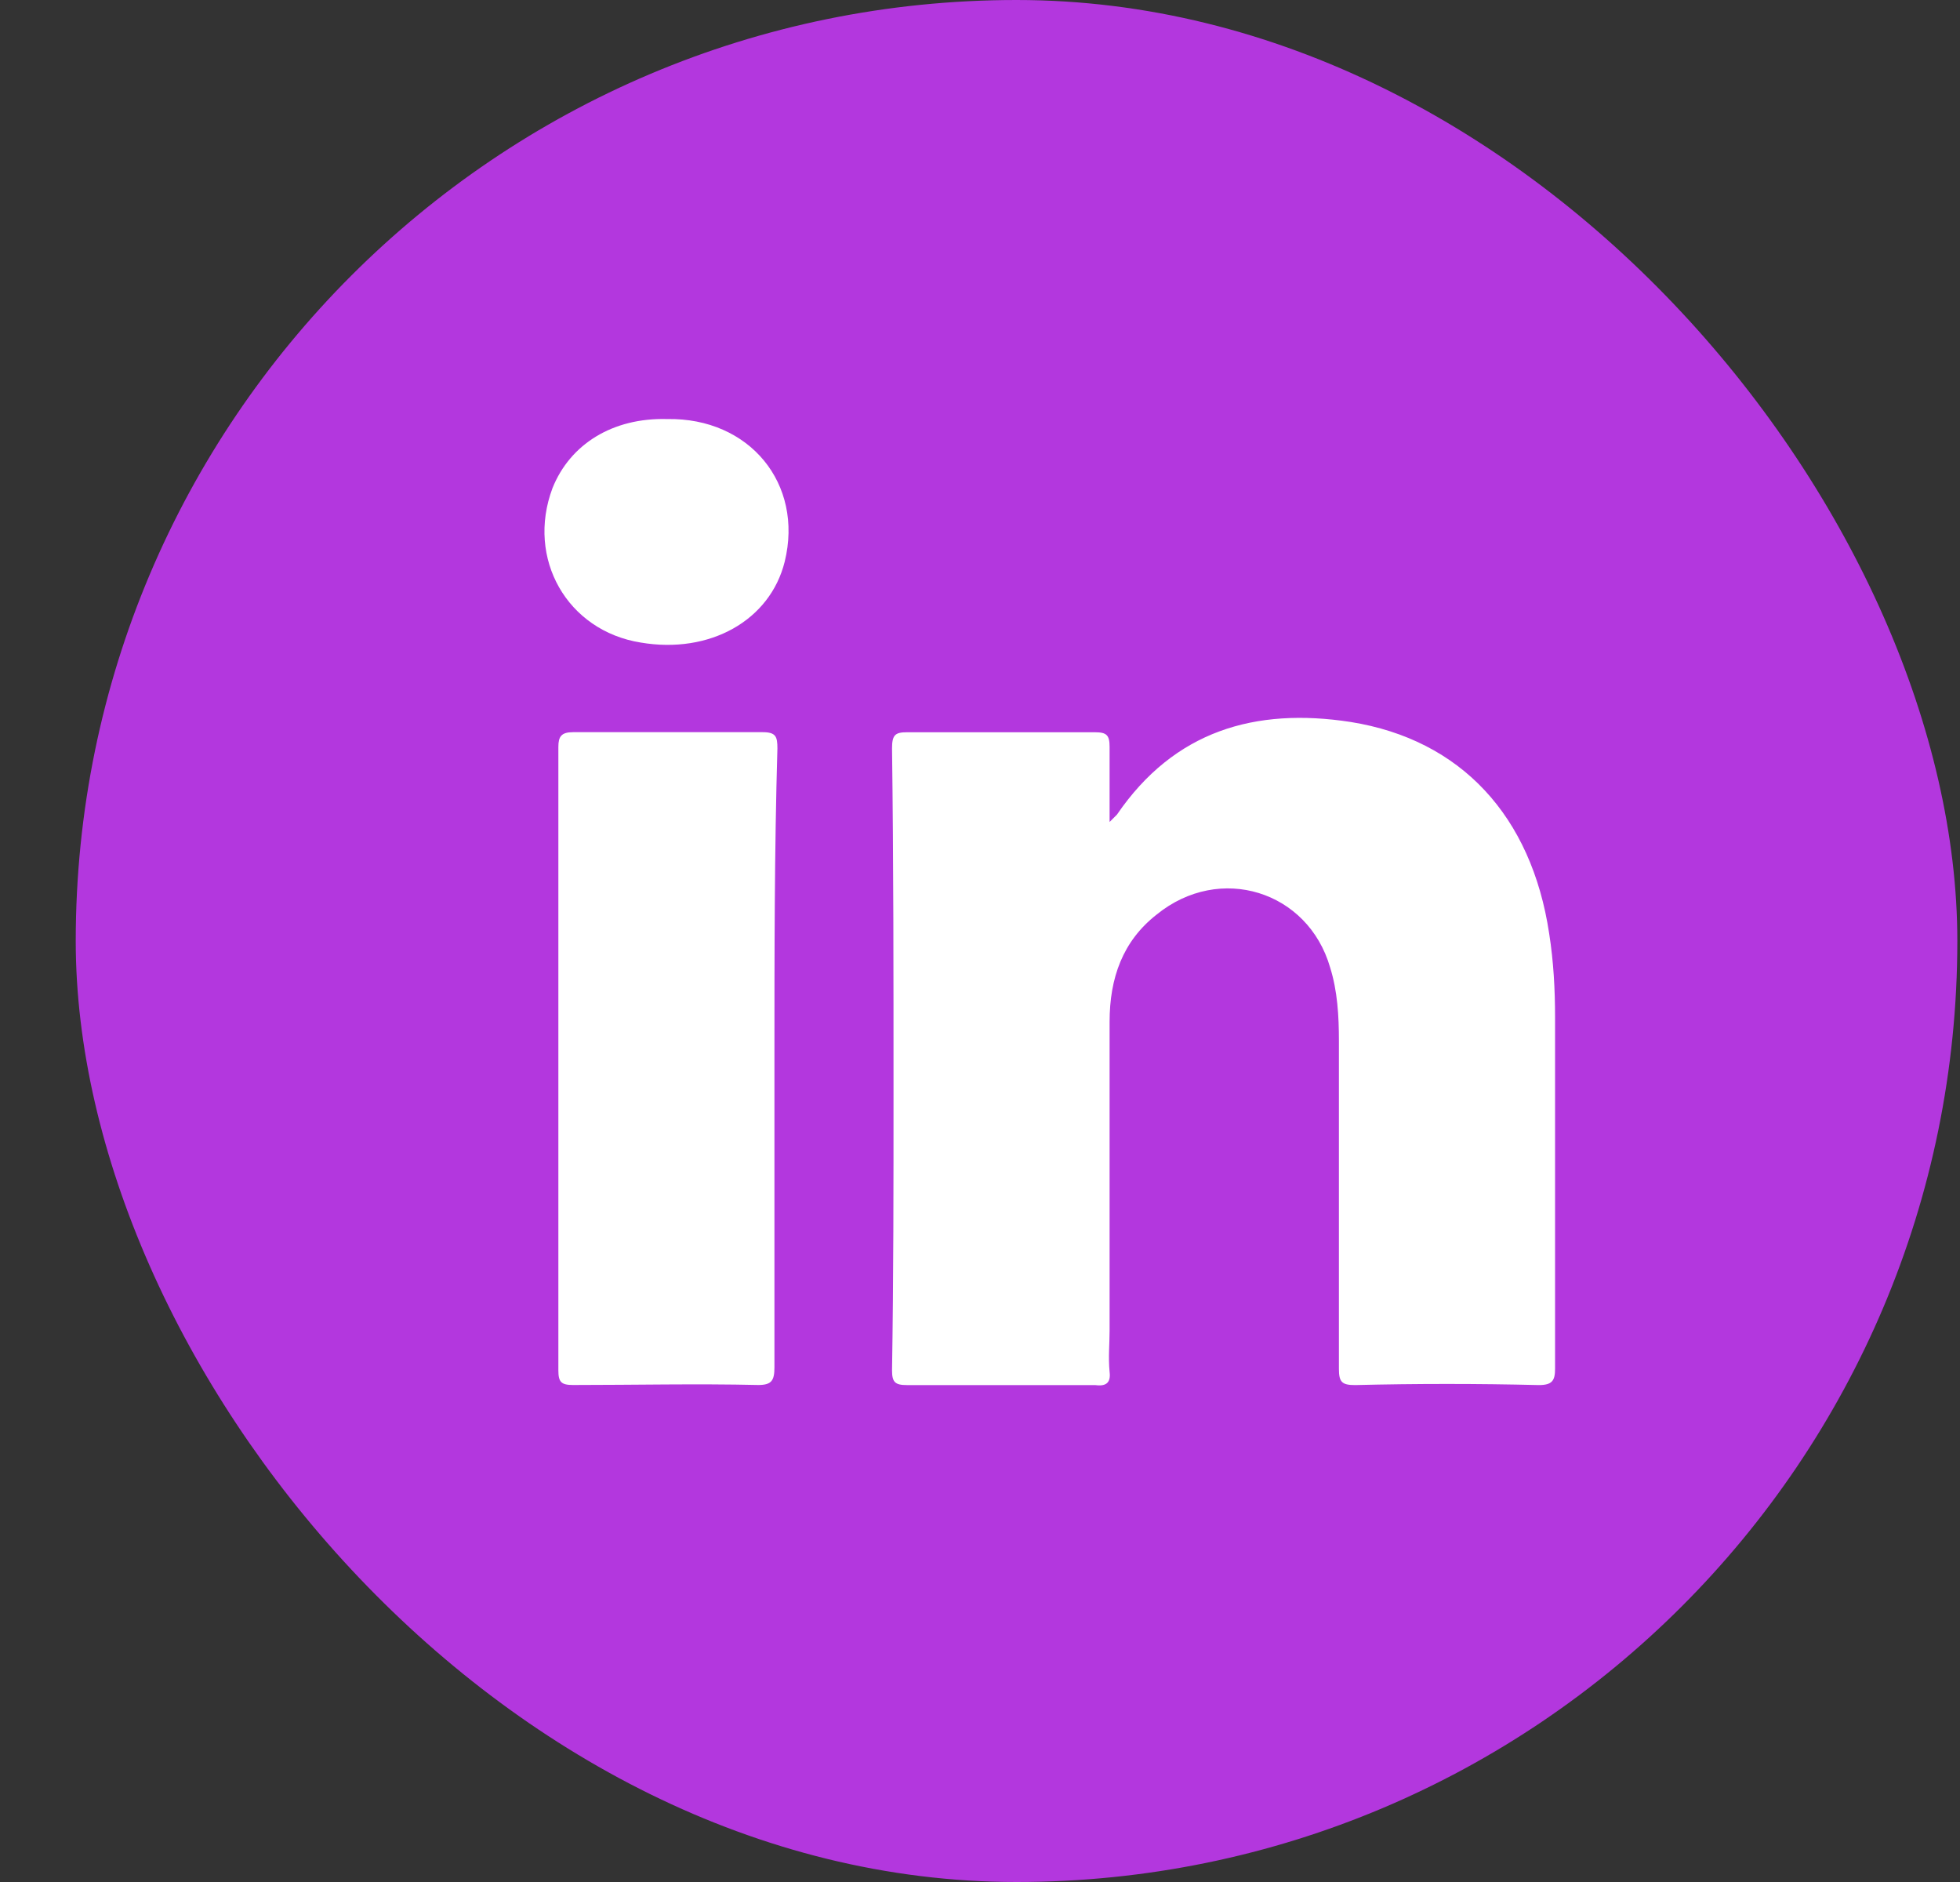
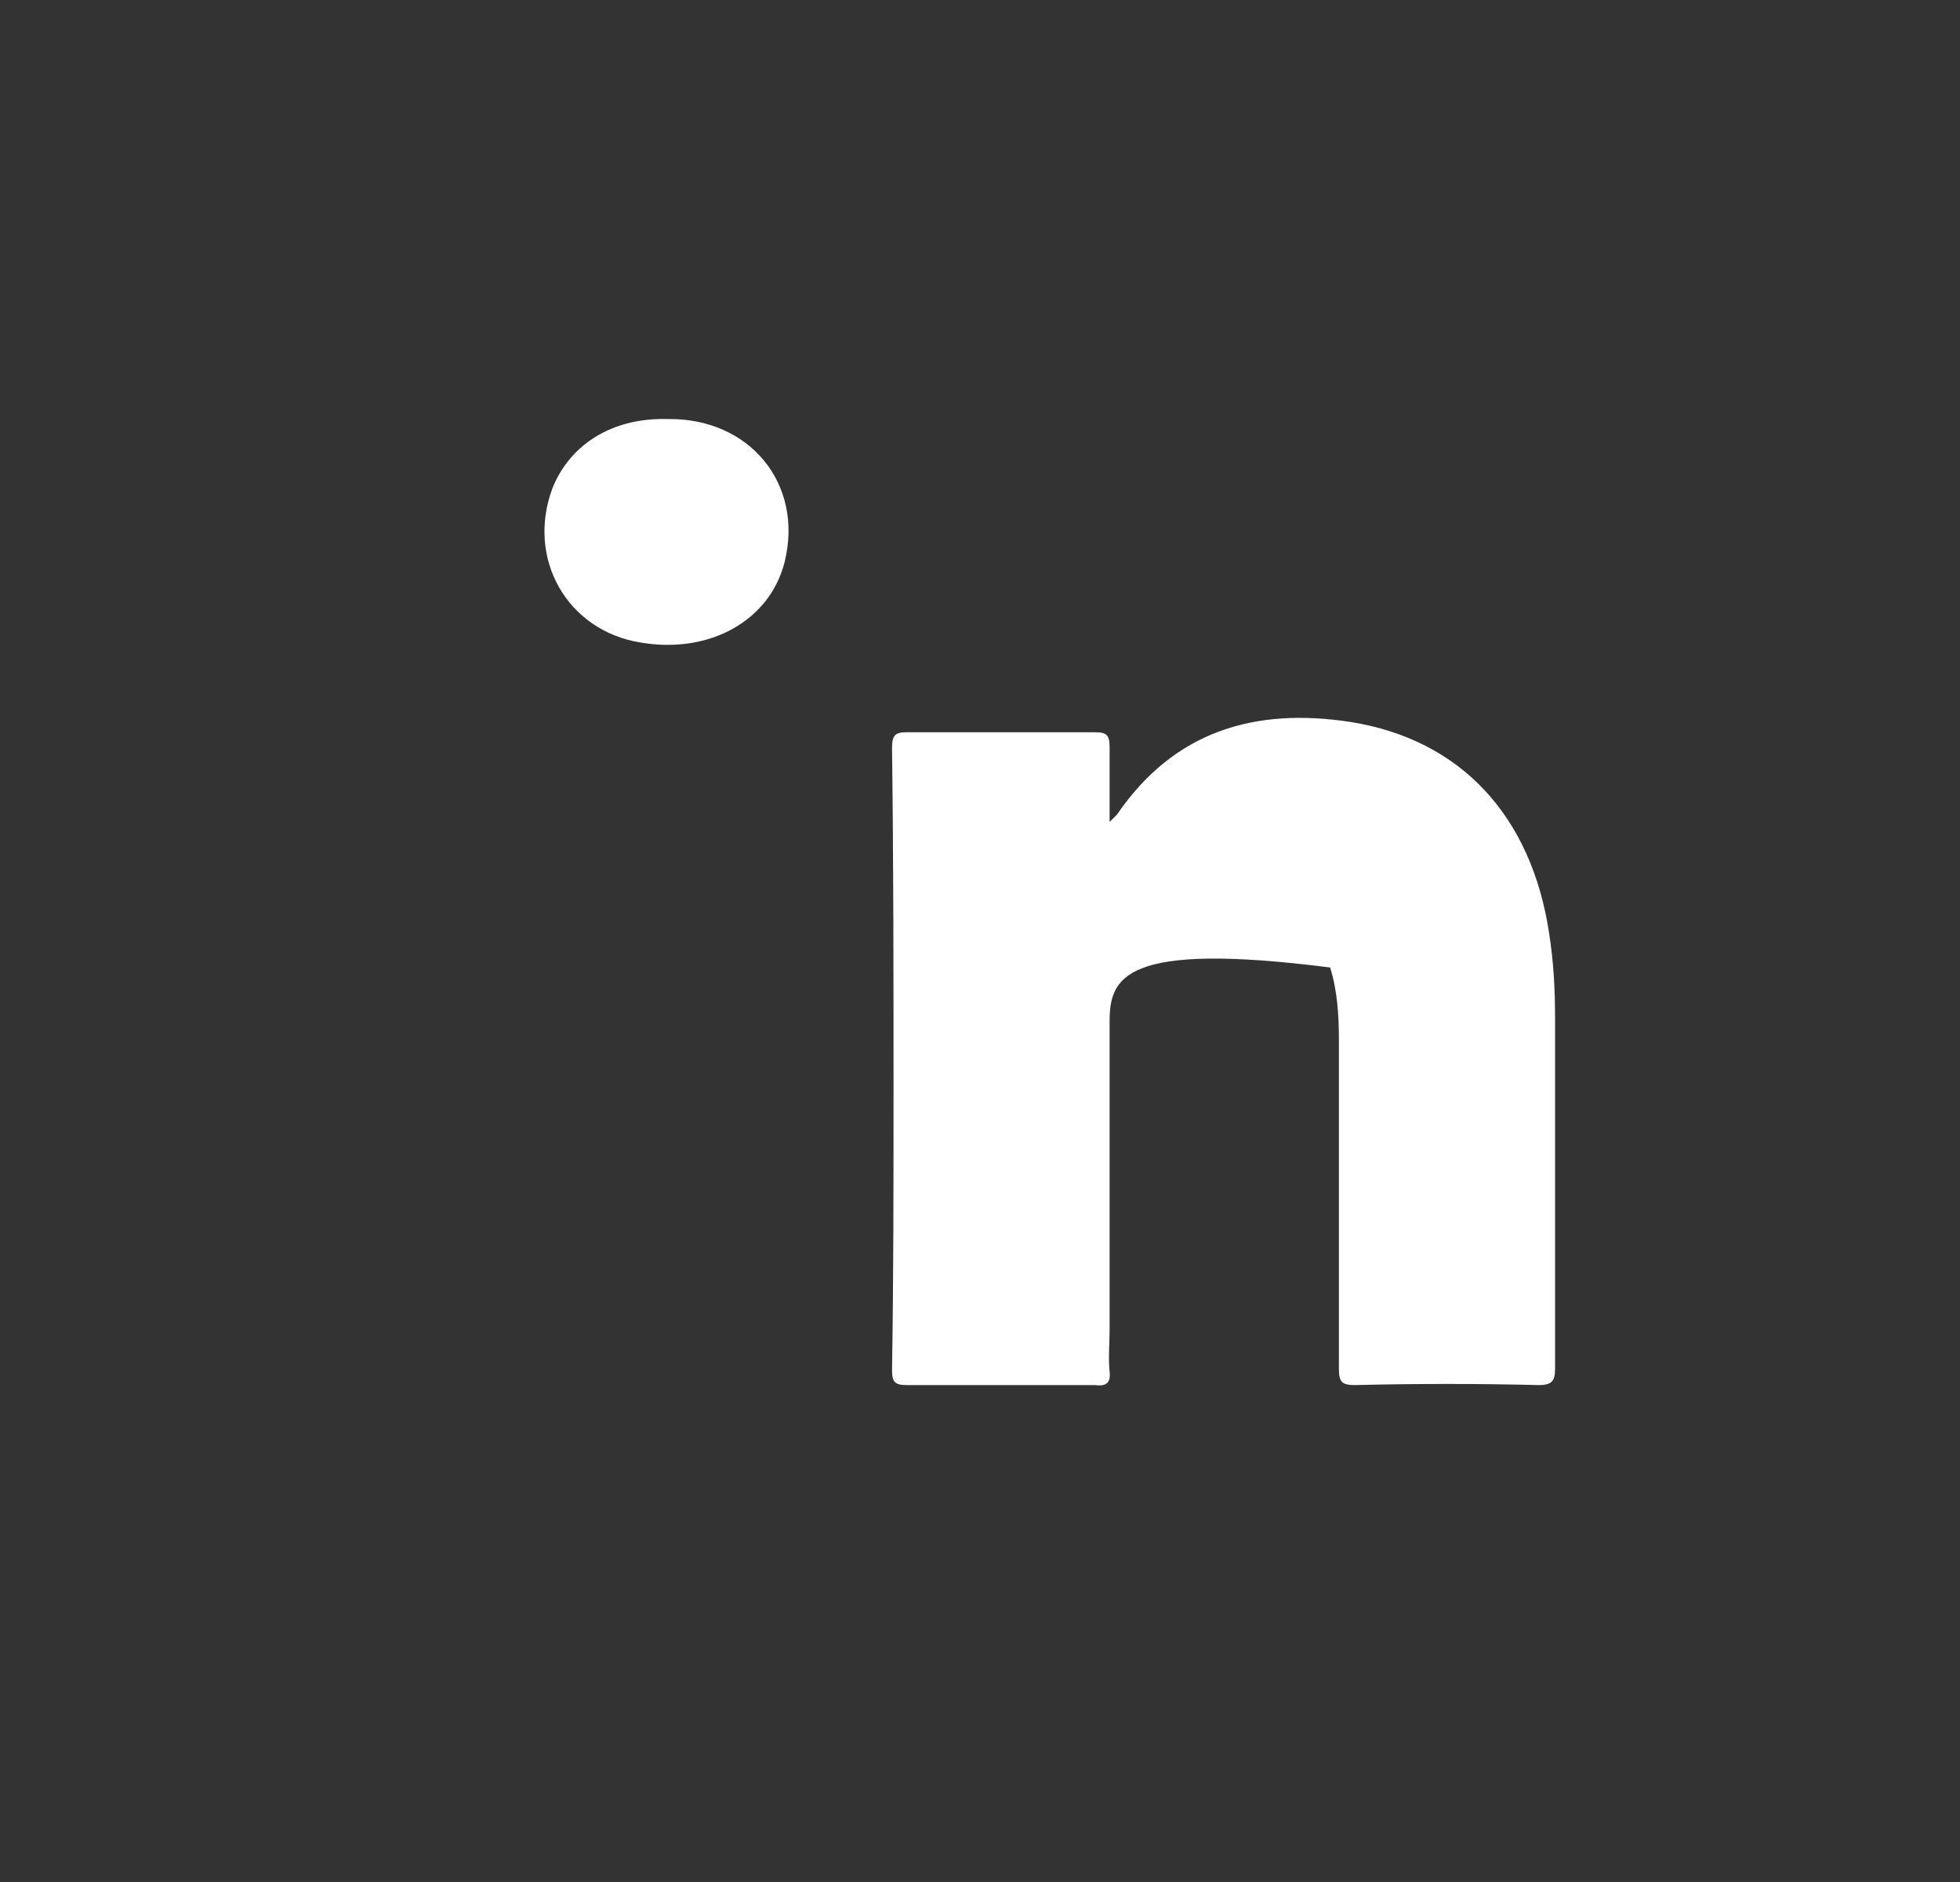
<svg xmlns="http://www.w3.org/2000/svg" width="25" height="24" viewBox="0 0 25 24" fill="none">
  <rect x="0" y="0" width="25" height="24" fill="#333333" stroke="none" />
-   <rect x="0.966" width="24" height="24" rx="12" fill="#B337DE" />
-   <path d="M19.628 17.663C18.841 17.644 18.072 17.644 17.285 17.663C17.116 17.663 17.078 17.625 17.078 17.456C17.078 16.069 17.078 14.663 17.078 13.275C17.078 12.957 17.06 12.638 16.966 12.338C16.685 11.363 15.56 11.007 14.753 11.663C14.322 12 14.153 12.469 14.153 13.031C14.153 14.344 14.153 15.656 14.153 16.969C14.153 17.138 14.135 17.306 14.153 17.494C14.172 17.644 14.097 17.681 13.966 17.663C13.16 17.663 12.372 17.663 11.566 17.663C11.416 17.663 11.378 17.625 11.378 17.475C11.397 16.294 11.397 15.113 11.397 13.913C11.397 12.45 11.397 10.988 11.378 9.544C11.378 9.375 11.416 9.338 11.566 9.338C12.372 9.338 13.16 9.338 13.966 9.338C14.116 9.338 14.153 9.375 14.153 9.525C14.153 9.825 14.153 10.125 14.153 10.482C14.21 10.425 14.228 10.406 14.247 10.388C14.978 9.319 16.01 9.019 17.228 9.207C18.635 9.432 19.535 10.406 19.76 11.906C19.816 12.263 19.835 12.619 19.835 12.975C19.835 14.475 19.835 15.957 19.835 17.456C19.835 17.607 19.797 17.663 19.628 17.663Z" fill="white" />
-   <path d="M9.878 13.5C9.878 14.812 9.878 16.125 9.878 17.437C9.878 17.606 9.841 17.662 9.672 17.662C8.884 17.644 8.097 17.662 7.309 17.662C7.159 17.662 7.122 17.625 7.122 17.475C7.122 14.831 7.122 12.169 7.122 9.525C7.122 9.394 7.159 9.337 7.309 9.337C8.116 9.337 8.922 9.337 9.728 9.337C9.897 9.337 9.916 9.394 9.916 9.544C9.878 10.856 9.878 12.169 9.878 13.5Z" fill="white" />
+   <path d="M19.628 17.663C18.841 17.644 18.072 17.644 17.285 17.663C17.116 17.663 17.078 17.625 17.078 17.456C17.078 16.069 17.078 14.663 17.078 13.275C17.078 12.957 17.06 12.638 16.966 12.338C14.322 12 14.153 12.469 14.153 13.031C14.153 14.344 14.153 15.656 14.153 16.969C14.153 17.138 14.135 17.306 14.153 17.494C14.172 17.644 14.097 17.681 13.966 17.663C13.16 17.663 12.372 17.663 11.566 17.663C11.416 17.663 11.378 17.625 11.378 17.475C11.397 16.294 11.397 15.113 11.397 13.913C11.397 12.45 11.397 10.988 11.378 9.544C11.378 9.375 11.416 9.338 11.566 9.338C12.372 9.338 13.16 9.338 13.966 9.338C14.116 9.338 14.153 9.375 14.153 9.525C14.153 9.825 14.153 10.125 14.153 10.482C14.21 10.425 14.228 10.406 14.247 10.388C14.978 9.319 16.01 9.019 17.228 9.207C18.635 9.432 19.535 10.406 19.76 11.906C19.816 12.263 19.835 12.619 19.835 12.975C19.835 14.475 19.835 15.957 19.835 17.456C19.835 17.607 19.797 17.663 19.628 17.663Z" fill="white" />
  <path d="M10.009 7.163C9.822 7.913 9.053 8.344 8.172 8.194C7.235 8.044 6.71 7.125 7.047 6.225C7.272 5.663 7.816 5.325 8.51 5.344C9.56 5.325 10.253 6.169 10.009 7.163Z" fill="white" />
</svg>